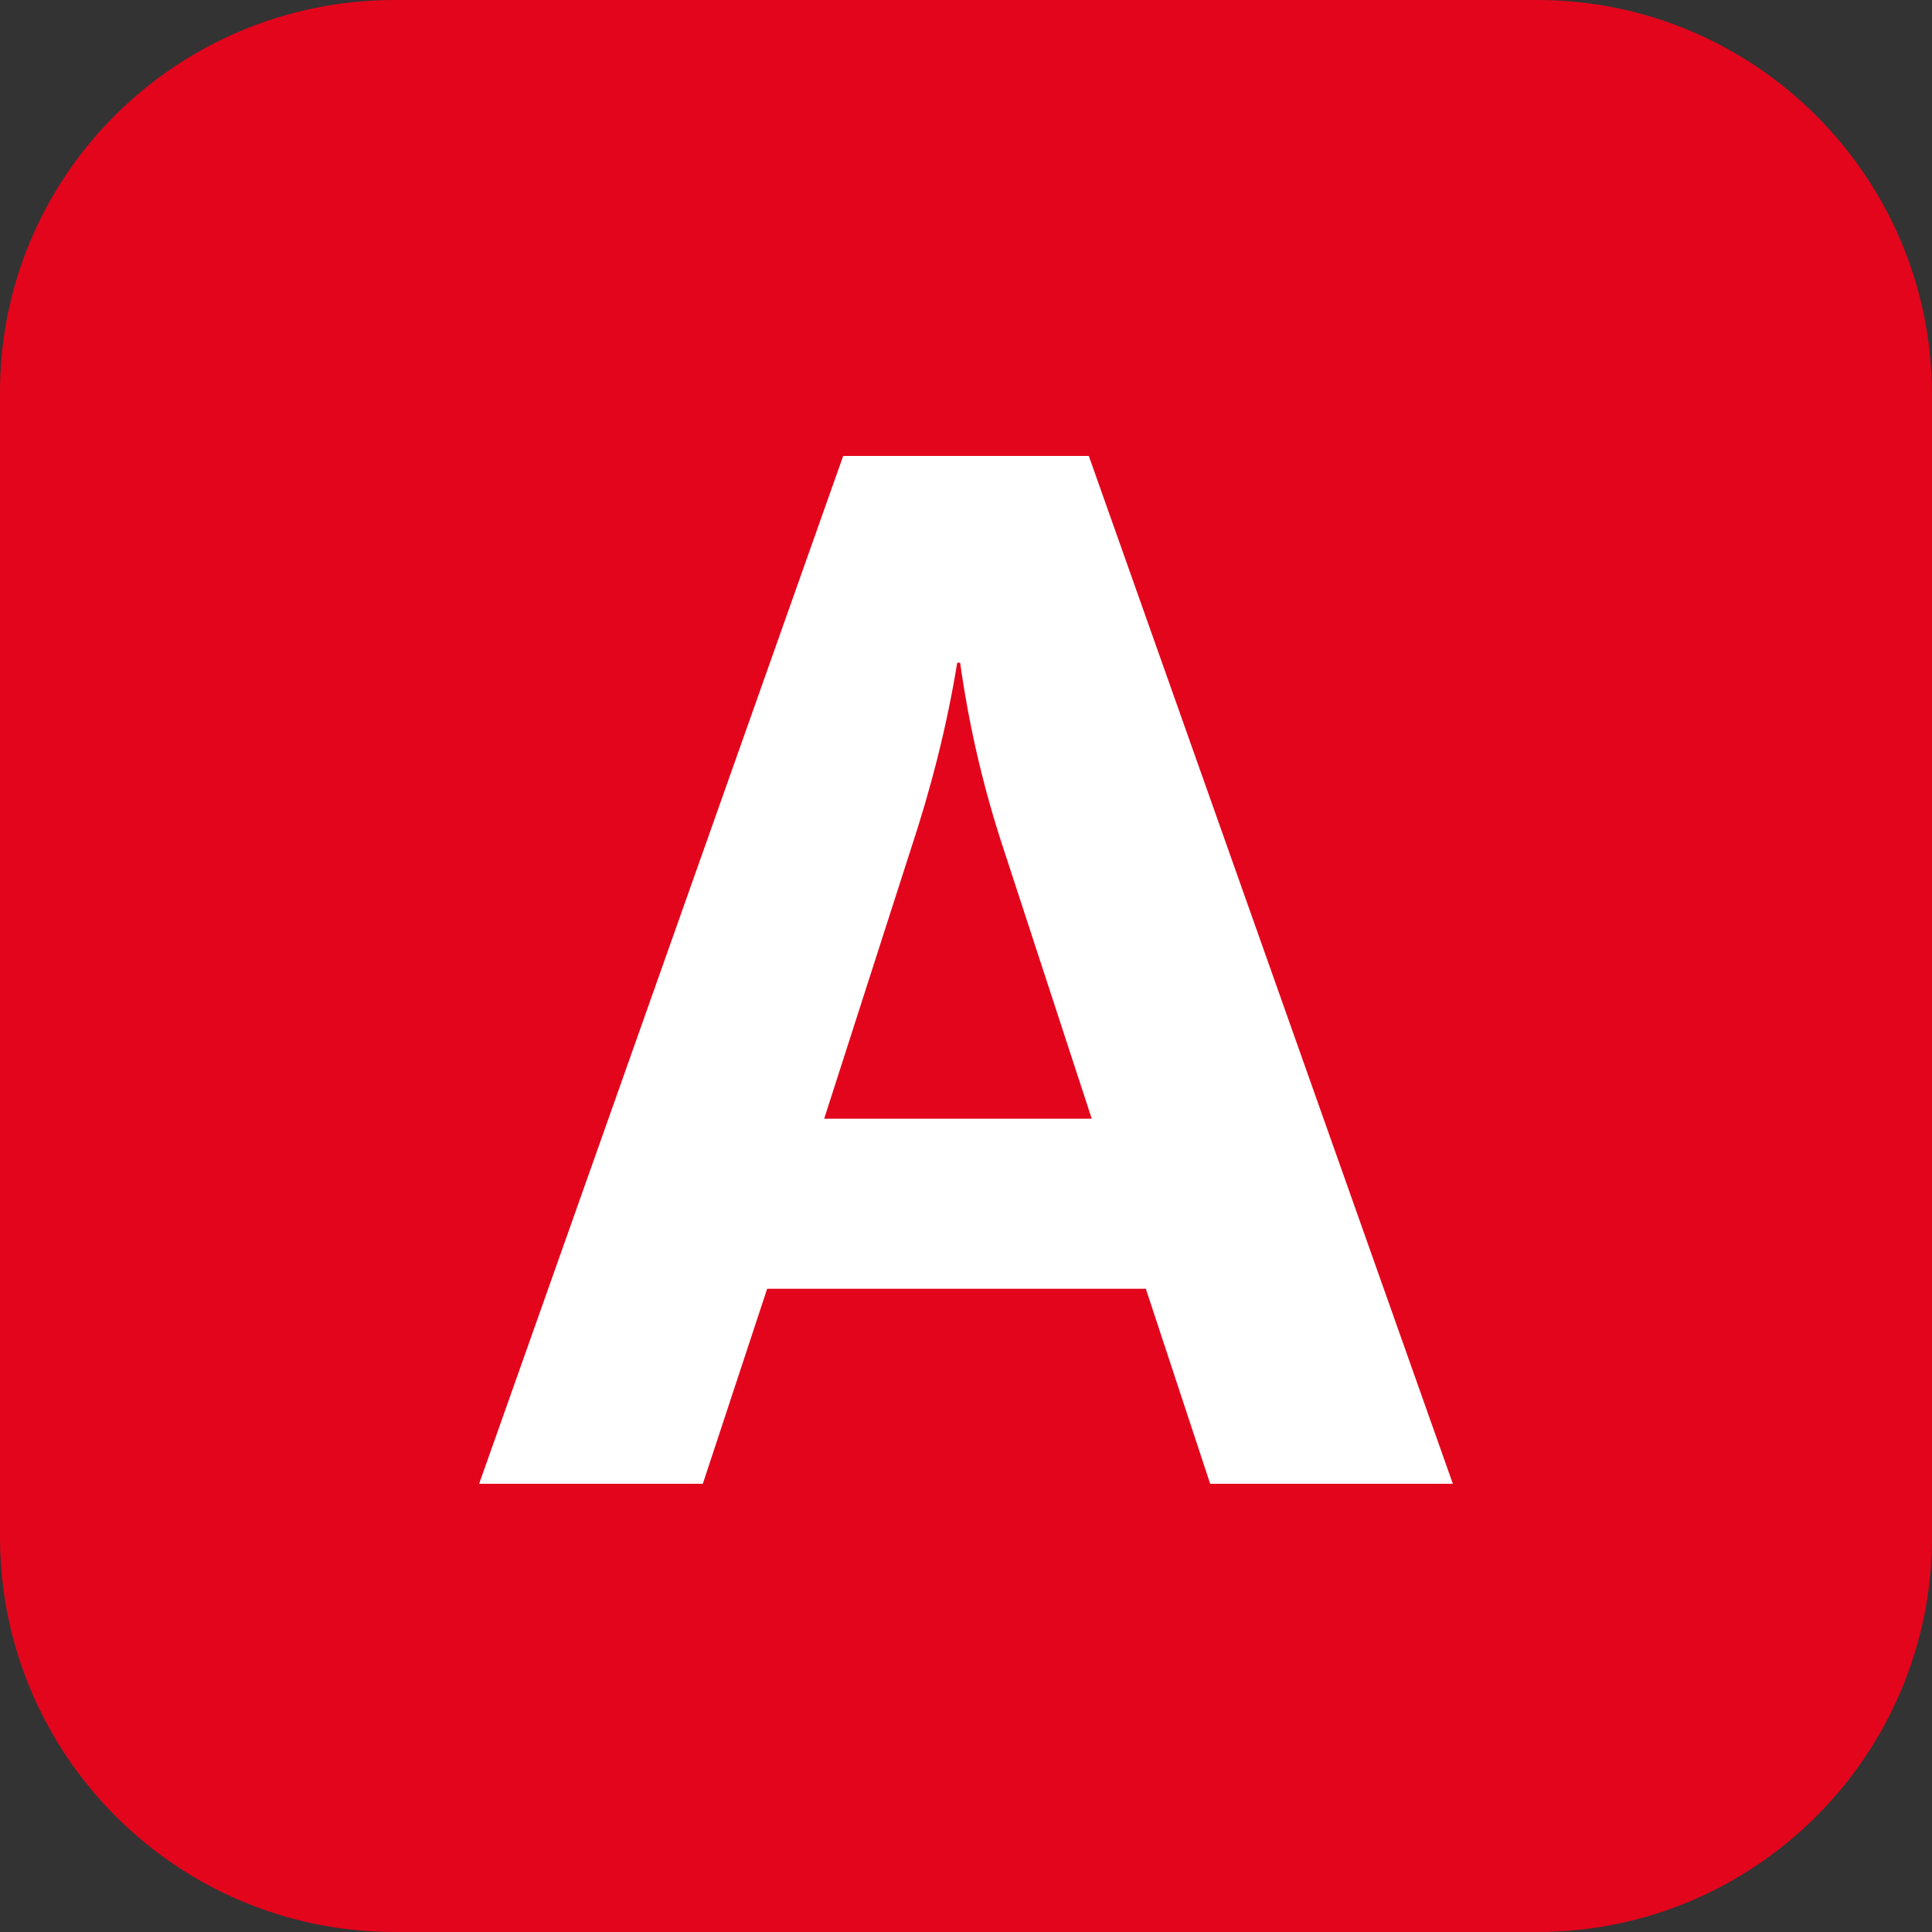
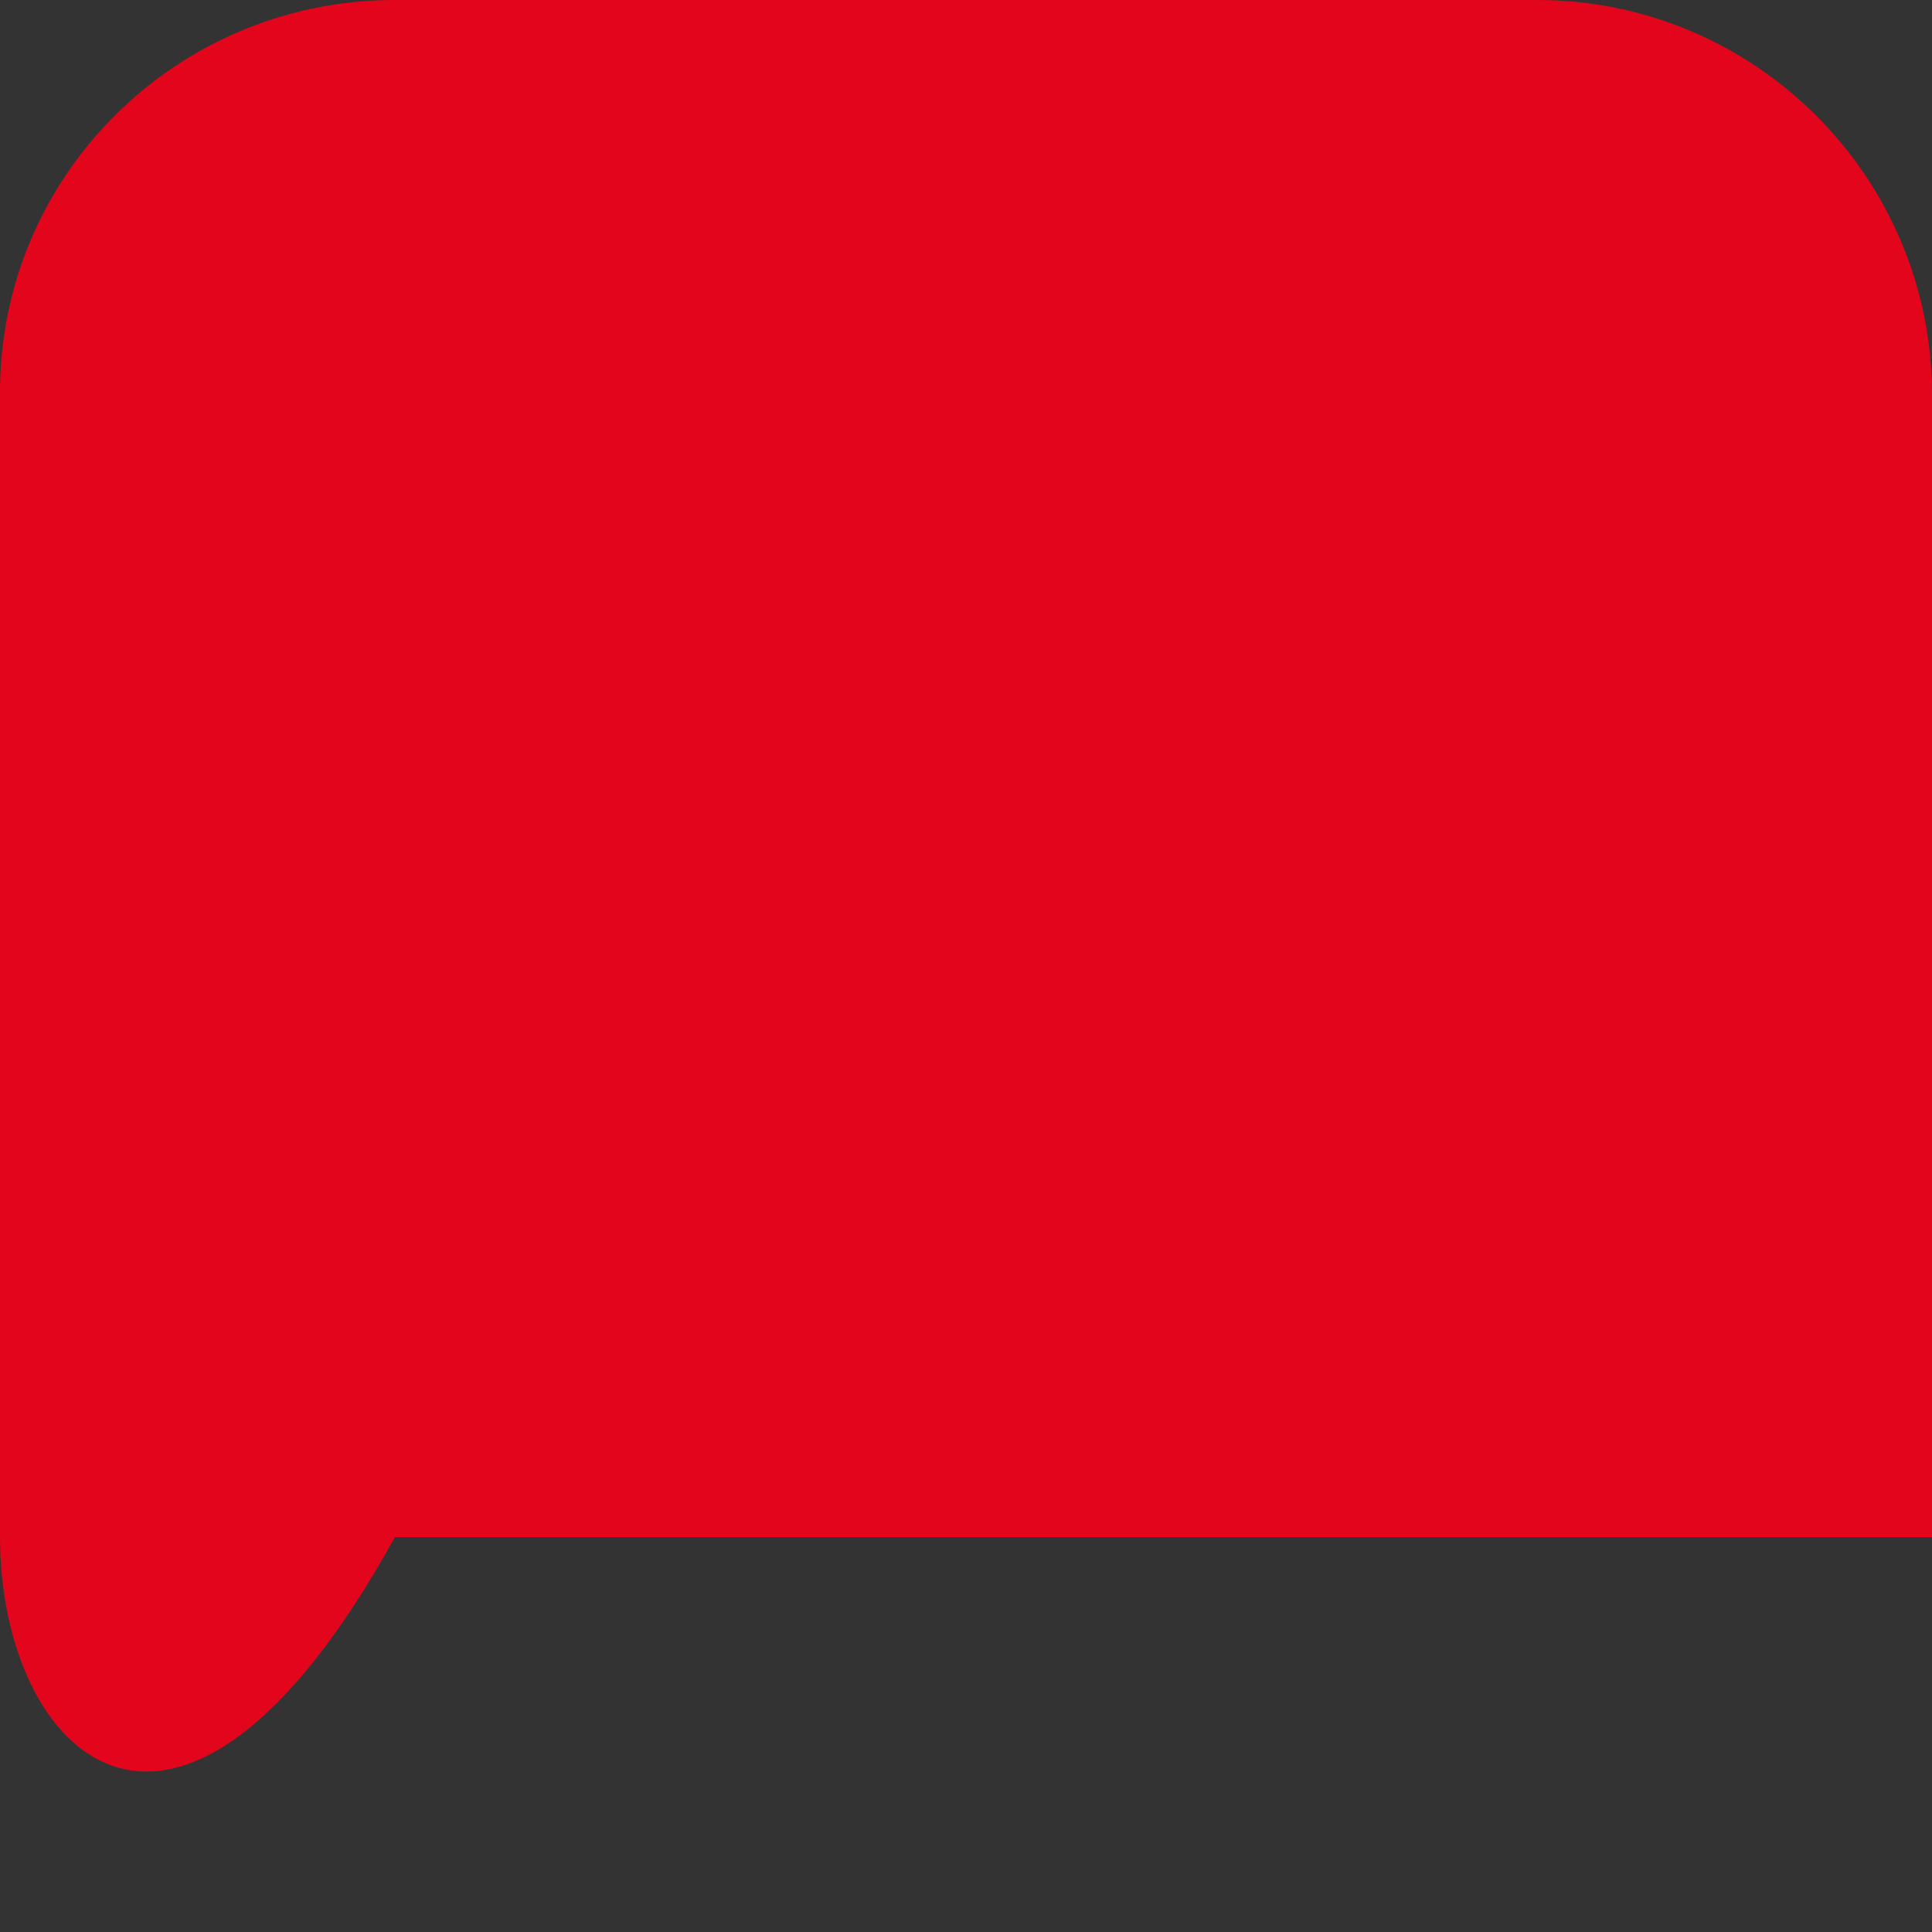
<svg xmlns="http://www.w3.org/2000/svg" width="250" height="250" viewBox="0 0 250 250" fill="none">
  <rect x="0" y="0" width="250" height="250" fill="#333333" stroke="none" />
-   <path d="M51.099 0H198.903C227.101 0 250 22.899 250 51.098V198.902C250 227.101 227.101 250 198.903 250H51.099C22.9 250 0.001 227.101 0.001 198.902V51.098C-0.188 22.899 22.711 0 51.099 0Z" fill="#E3051C" />
-   <path d="M156.595 192L148.27 166.766H99.27L90.946 192H62L109.108 59H140.892L188 192H156.595ZM129.919 110.037C127.27 102.068 125.378 93.91 124.243 85.752H123.865C122.541 93.91 120.459 102.068 117.811 110.037L106.649 144.757H141.27L129.919 110.037Z" fill="white" />
+   <path d="M51.099 0H198.903C227.101 0 250 22.899 250 51.098V198.902H51.099C22.9 250 0.001 227.101 0.001 198.902V51.098C-0.188 22.899 22.711 0 51.099 0Z" fill="#E3051C" />
</svg>